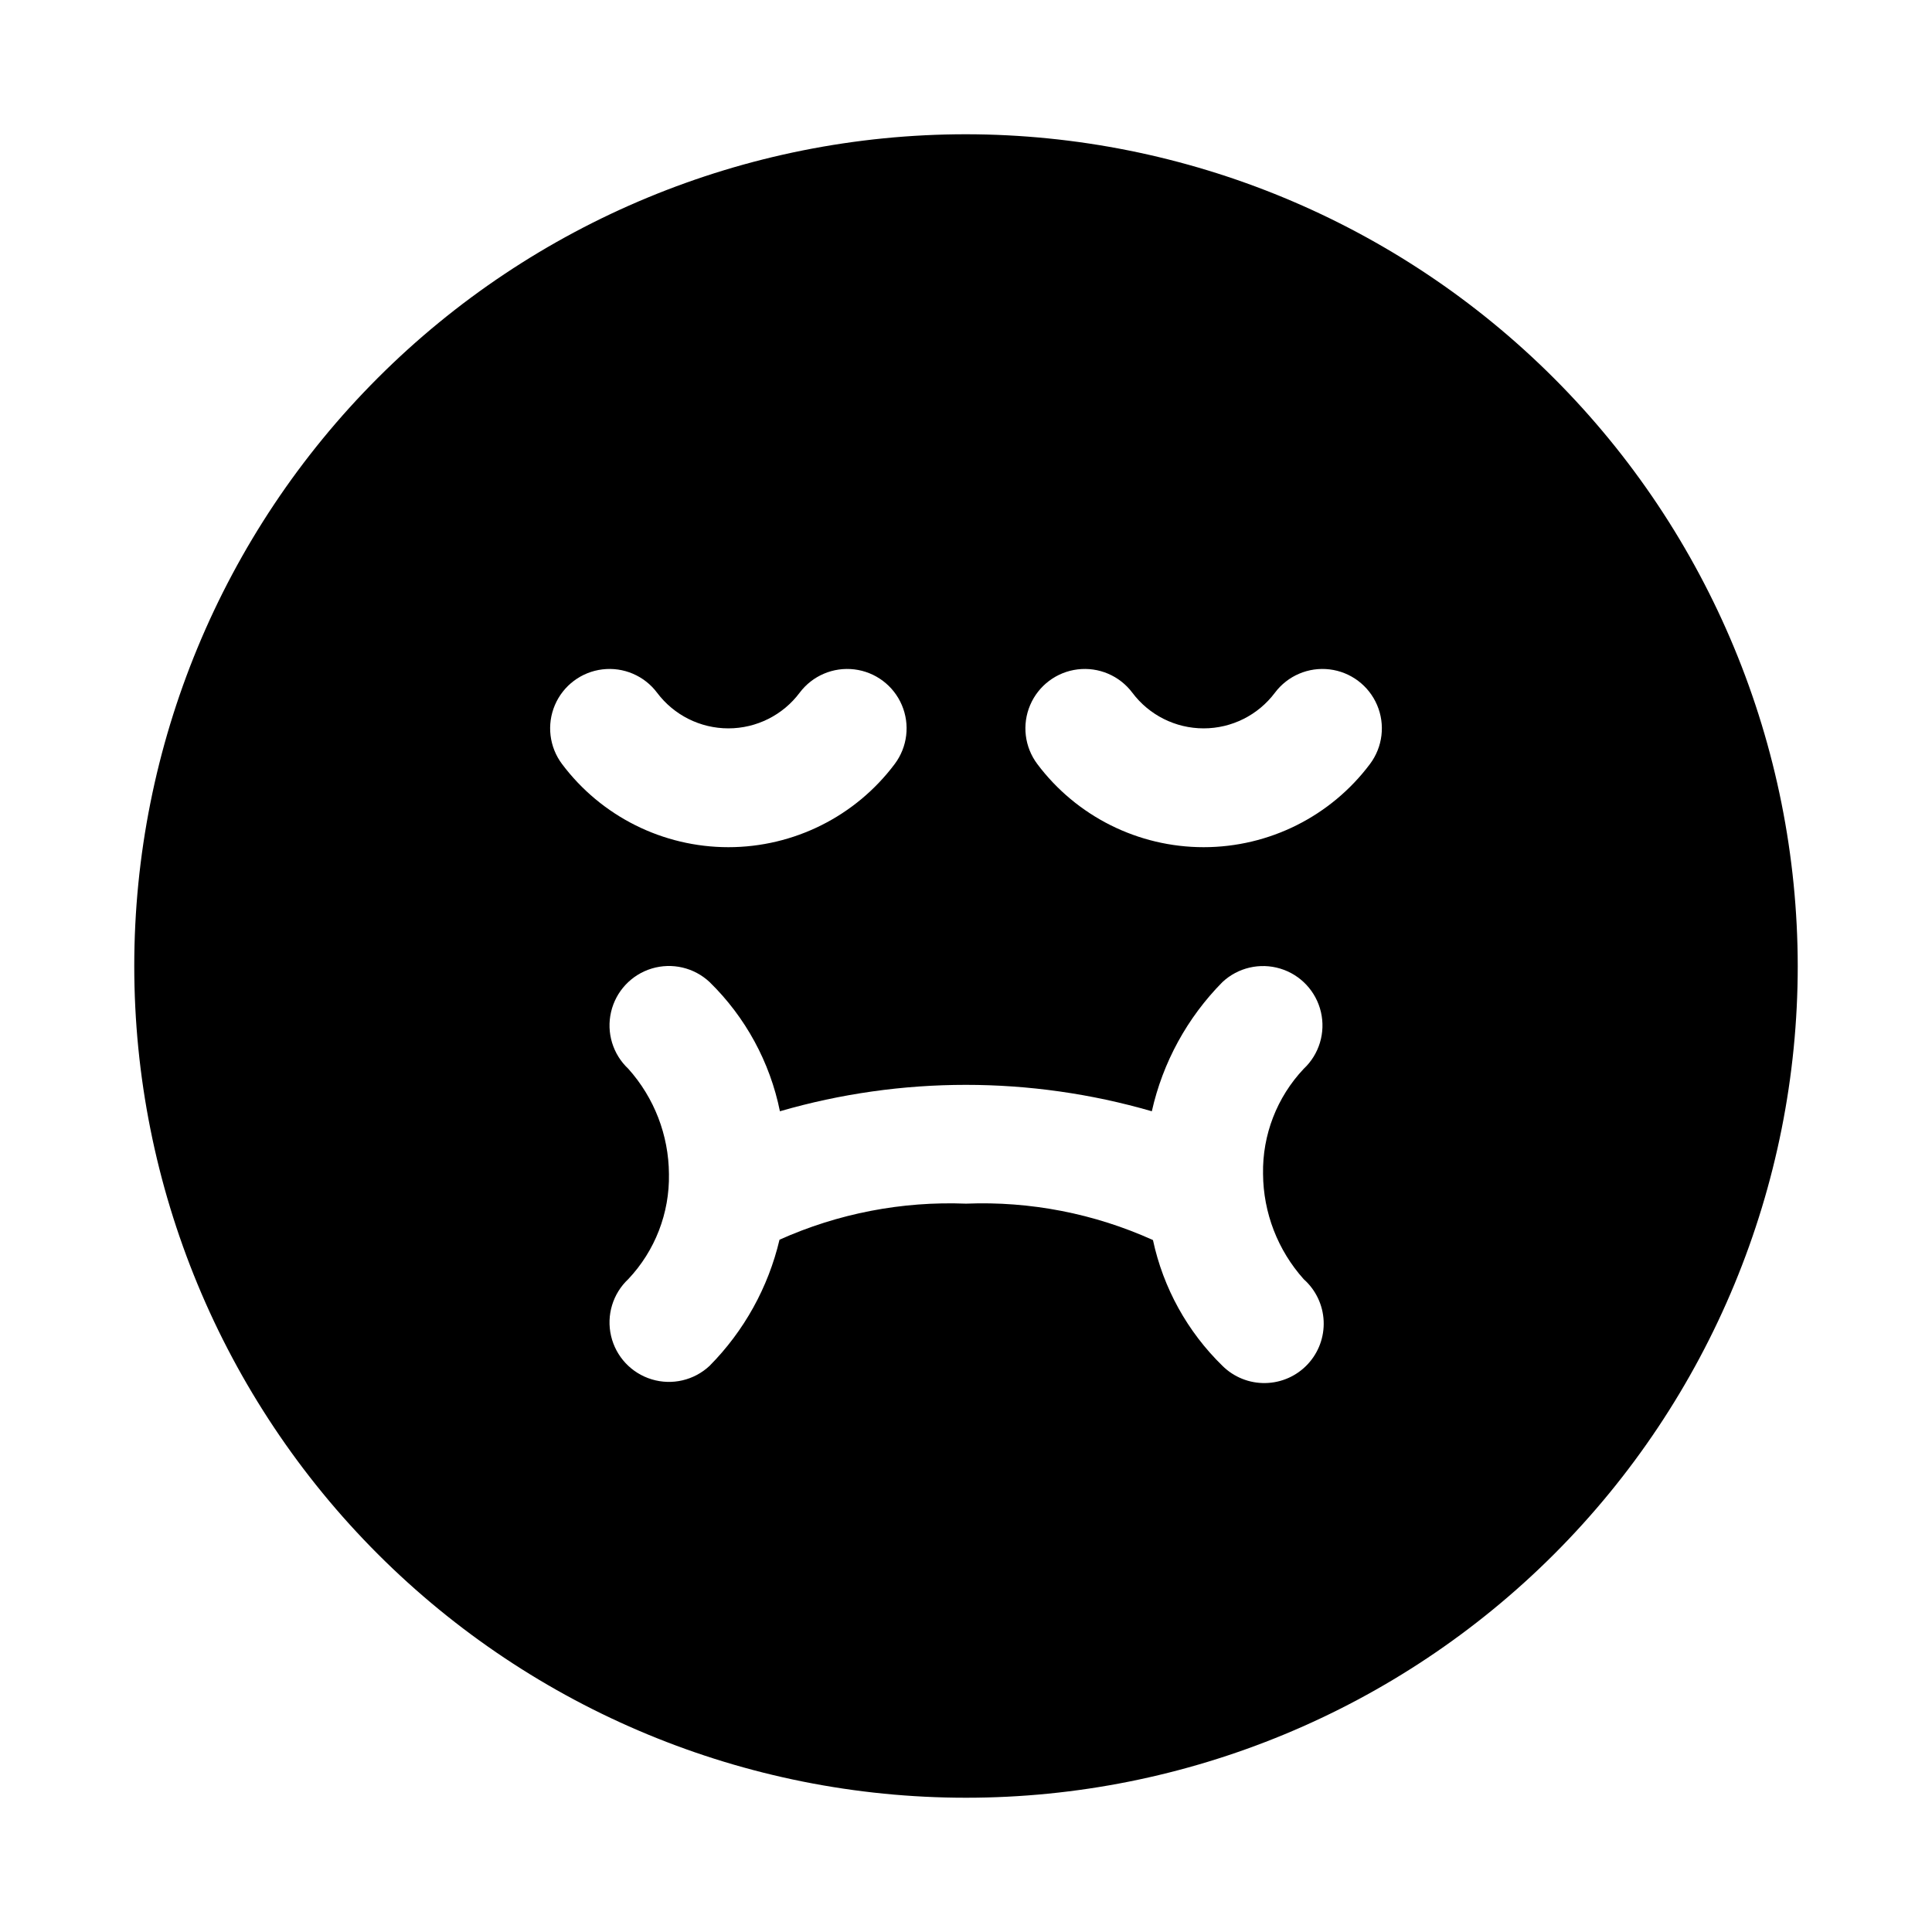
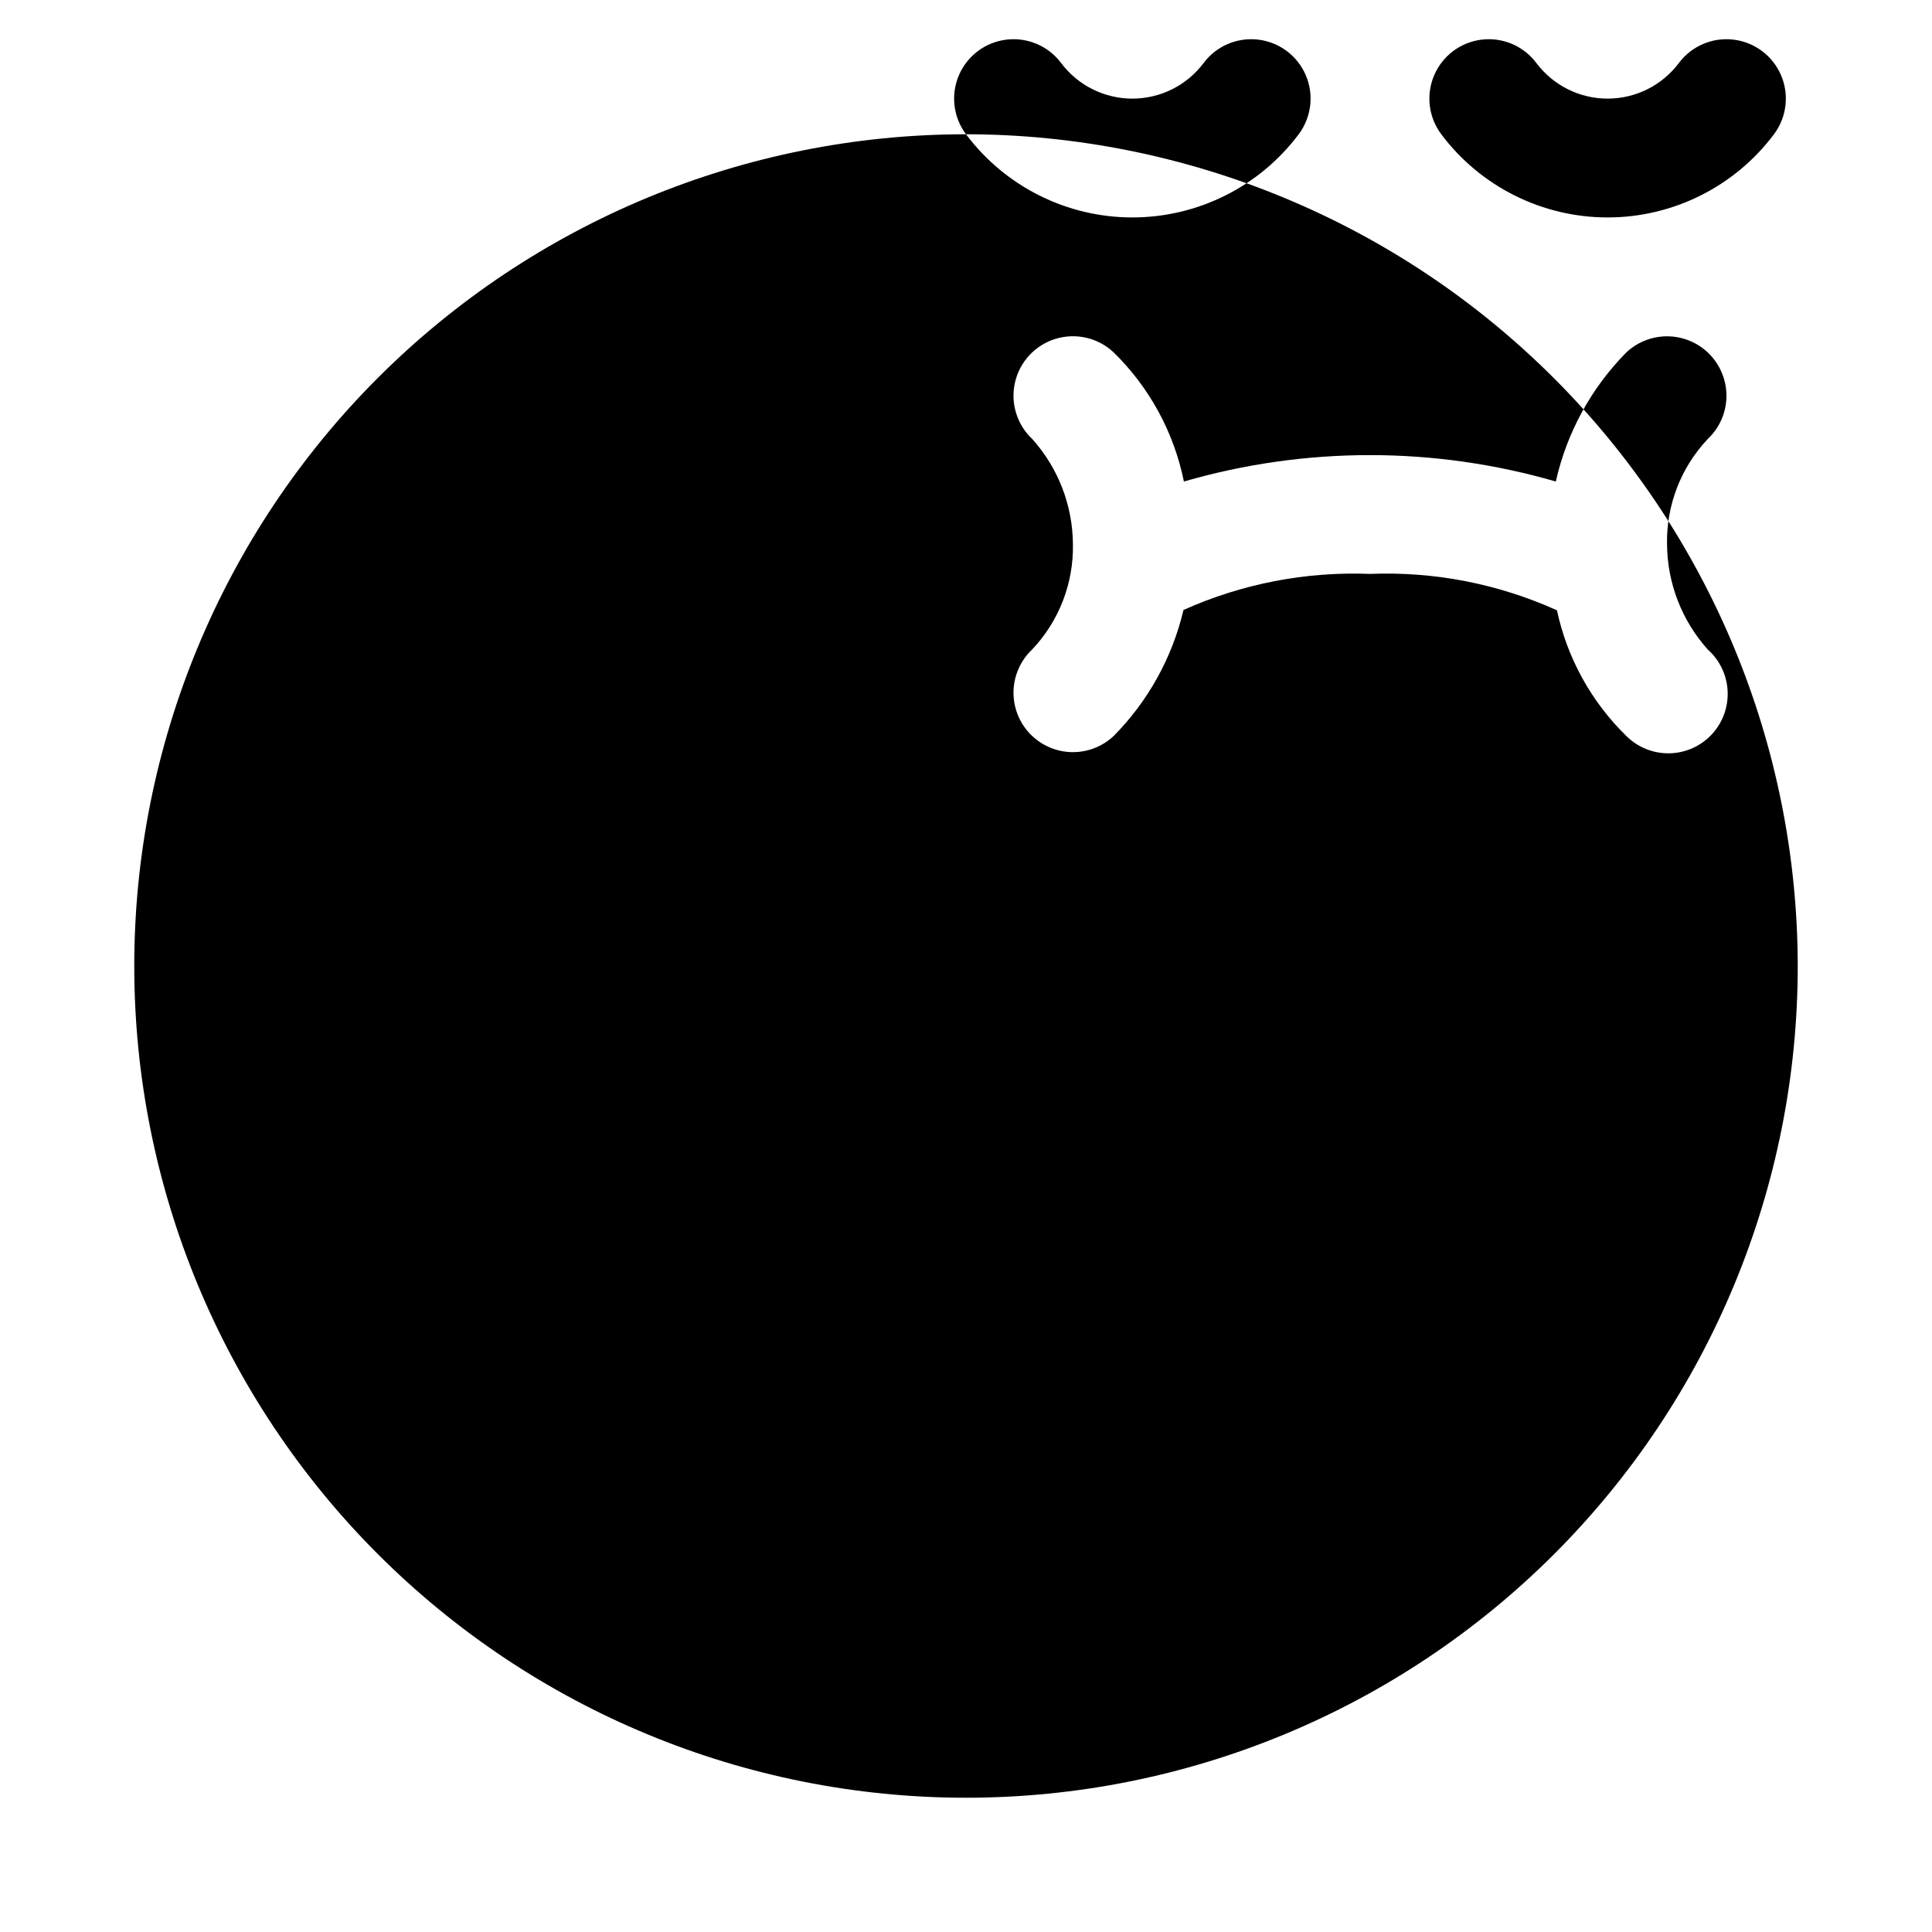
<svg xmlns="http://www.w3.org/2000/svg" fill="#000000" width="800px" height="800px" version="1.1" viewBox="144 144 512 512">
-   <path d="m400 179.58c-58.461 0-114.52 23.223-155.86 64.559s-64.559 97.398-64.559 155.86c0 58.457 23.223 114.52 64.559 155.86 41.336 41.336 97.398 64.559 155.86 64.559 58.457 0 114.52-23.223 155.86-64.559 41.336-41.336 64.559-97.398 64.559-155.86-0.062-58.441-23.305-114.47-64.625-155.79-41.324-41.324-97.352-64.566-155.79-64.629zm-107.06 166.89c-3.375-4.5-4.09-10.457-1.883-15.633 2.211-5.172 7.012-8.773 12.598-9.445 5.582-0.672 11.102 1.684 14.477 6.184 4.461 5.949 11.461 9.449 18.895 9.449 7.434 0 14.434-3.5 18.891-9.449 3.375-4.5 8.895-6.856 14.48-6.184 5.582 0.672 10.387 4.273 12.594 9.445 2.211 5.176 1.492 11.133-1.883 15.633-10.406 13.875-26.738 22.043-44.082 22.043s-33.68-8.168-44.086-22.043zm196.58 136.55c3.172 2.824 5.07 6.812 5.262 11.055 0.191 4.242-1.34 8.383-4.246 11.48-2.906 3.102-6.941 4.891-11.188 4.969-4.246 0.082-8.348-1.559-11.367-4.547-9.301-9.055-15.715-20.656-18.434-33.348-15.543-7.027-32.508-10.332-49.547-9.648-16.992-0.672-33.906 2.598-49.422 9.555-2.981 12.637-9.395 24.203-18.531 33.426-4.106 3.848-9.953 5.211-15.336 3.578-5.387-1.633-9.492-6.012-10.77-11.492-1.281-5.481 0.461-11.227 4.566-15.074 7.098-7.519 10.965-17.527 10.77-27.867-0.07-10.289-3.898-20.199-10.77-27.867-4.106-3.848-5.848-9.59-4.566-15.07 1.277-5.481 5.383-9.863 10.77-11.496 5.383-1.629 11.23-0.266 15.336 3.582 9.508 9.285 16.004 21.219 18.641 34.242 32.191-9.332 66.367-9.332 98.559 0 2.898-12.938 9.383-24.797 18.703-34.227 4.106-3.848 9.953-5.211 15.34-3.578 5.383 1.629 9.488 6.012 10.766 11.492 1.281 5.481-0.461 11.223-4.566 15.07-7.094 7.519-10.961 17.52-10.77 27.852 0.07 10.297 3.902 20.211 10.77 27.883zm17.539-136.55c-10.406 13.875-26.738 22.043-44.082 22.043-17.348 0-33.68-8.168-44.086-22.043-3.375-4.5-4.094-10.457-1.883-15.633 2.211-5.172 7.012-8.773 12.594-9.445 5.586-0.672 11.105 1.684 14.48 6.184 4.461 5.949 11.461 9.449 18.895 9.449 7.43 0 14.43-3.5 18.891-9.449 3.375-4.5 8.895-6.856 14.48-6.184 5.582 0.672 10.383 4.273 12.594 9.445 2.211 5.176 1.492 11.133-1.883 15.633z" />
+   <path d="m400 179.58c-58.461 0-114.52 23.223-155.86 64.559s-64.559 97.398-64.559 155.86c0 58.457 23.223 114.52 64.559 155.86 41.336 41.336 97.398 64.559 155.86 64.559 58.457 0 114.52-23.223 155.86-64.559 41.336-41.336 64.559-97.398 64.559-155.86-0.062-58.441-23.305-114.47-64.625-155.79-41.324-41.324-97.352-64.566-155.79-64.629zc-3.375-4.5-4.09-10.457-1.883-15.633 2.211-5.172 7.012-8.773 12.598-9.445 5.582-0.672 11.102 1.684 14.477 6.184 4.461 5.949 11.461 9.449 18.895 9.449 7.434 0 14.434-3.5 18.891-9.449 3.375-4.5 8.895-6.856 14.48-6.184 5.582 0.672 10.387 4.273 12.594 9.445 2.211 5.176 1.492 11.133-1.883 15.633-10.406 13.875-26.738 22.043-44.082 22.043s-33.68-8.168-44.086-22.043zm196.58 136.55c3.172 2.824 5.07 6.812 5.262 11.055 0.191 4.242-1.34 8.383-4.246 11.48-2.906 3.102-6.941 4.891-11.188 4.969-4.246 0.082-8.348-1.559-11.367-4.547-9.301-9.055-15.715-20.656-18.434-33.348-15.543-7.027-32.508-10.332-49.547-9.648-16.992-0.672-33.906 2.598-49.422 9.555-2.981 12.637-9.395 24.203-18.531 33.426-4.106 3.848-9.953 5.211-15.336 3.578-5.387-1.633-9.492-6.012-10.77-11.492-1.281-5.481 0.461-11.227 4.566-15.074 7.098-7.519 10.965-17.527 10.77-27.867-0.07-10.289-3.898-20.199-10.77-27.867-4.106-3.848-5.848-9.59-4.566-15.07 1.277-5.481 5.383-9.863 10.77-11.496 5.383-1.629 11.23-0.266 15.336 3.582 9.508 9.285 16.004 21.219 18.641 34.242 32.191-9.332 66.367-9.332 98.559 0 2.898-12.938 9.383-24.797 18.703-34.227 4.106-3.848 9.953-5.211 15.34-3.578 5.383 1.629 9.488 6.012 10.766 11.492 1.281 5.481-0.461 11.223-4.566 15.07-7.094 7.519-10.961 17.52-10.77 27.852 0.07 10.297 3.902 20.211 10.77 27.883zm17.539-136.55c-10.406 13.875-26.738 22.043-44.082 22.043-17.348 0-33.68-8.168-44.086-22.043-3.375-4.5-4.094-10.457-1.883-15.633 2.211-5.172 7.012-8.773 12.594-9.445 5.586-0.672 11.105 1.684 14.48 6.184 4.461 5.949 11.461 9.449 18.895 9.449 7.43 0 14.43-3.5 18.891-9.449 3.375-4.5 8.895-6.856 14.48-6.184 5.582 0.672 10.383 4.273 12.594 9.445 2.211 5.176 1.492 11.133-1.883 15.633z" />
</svg>